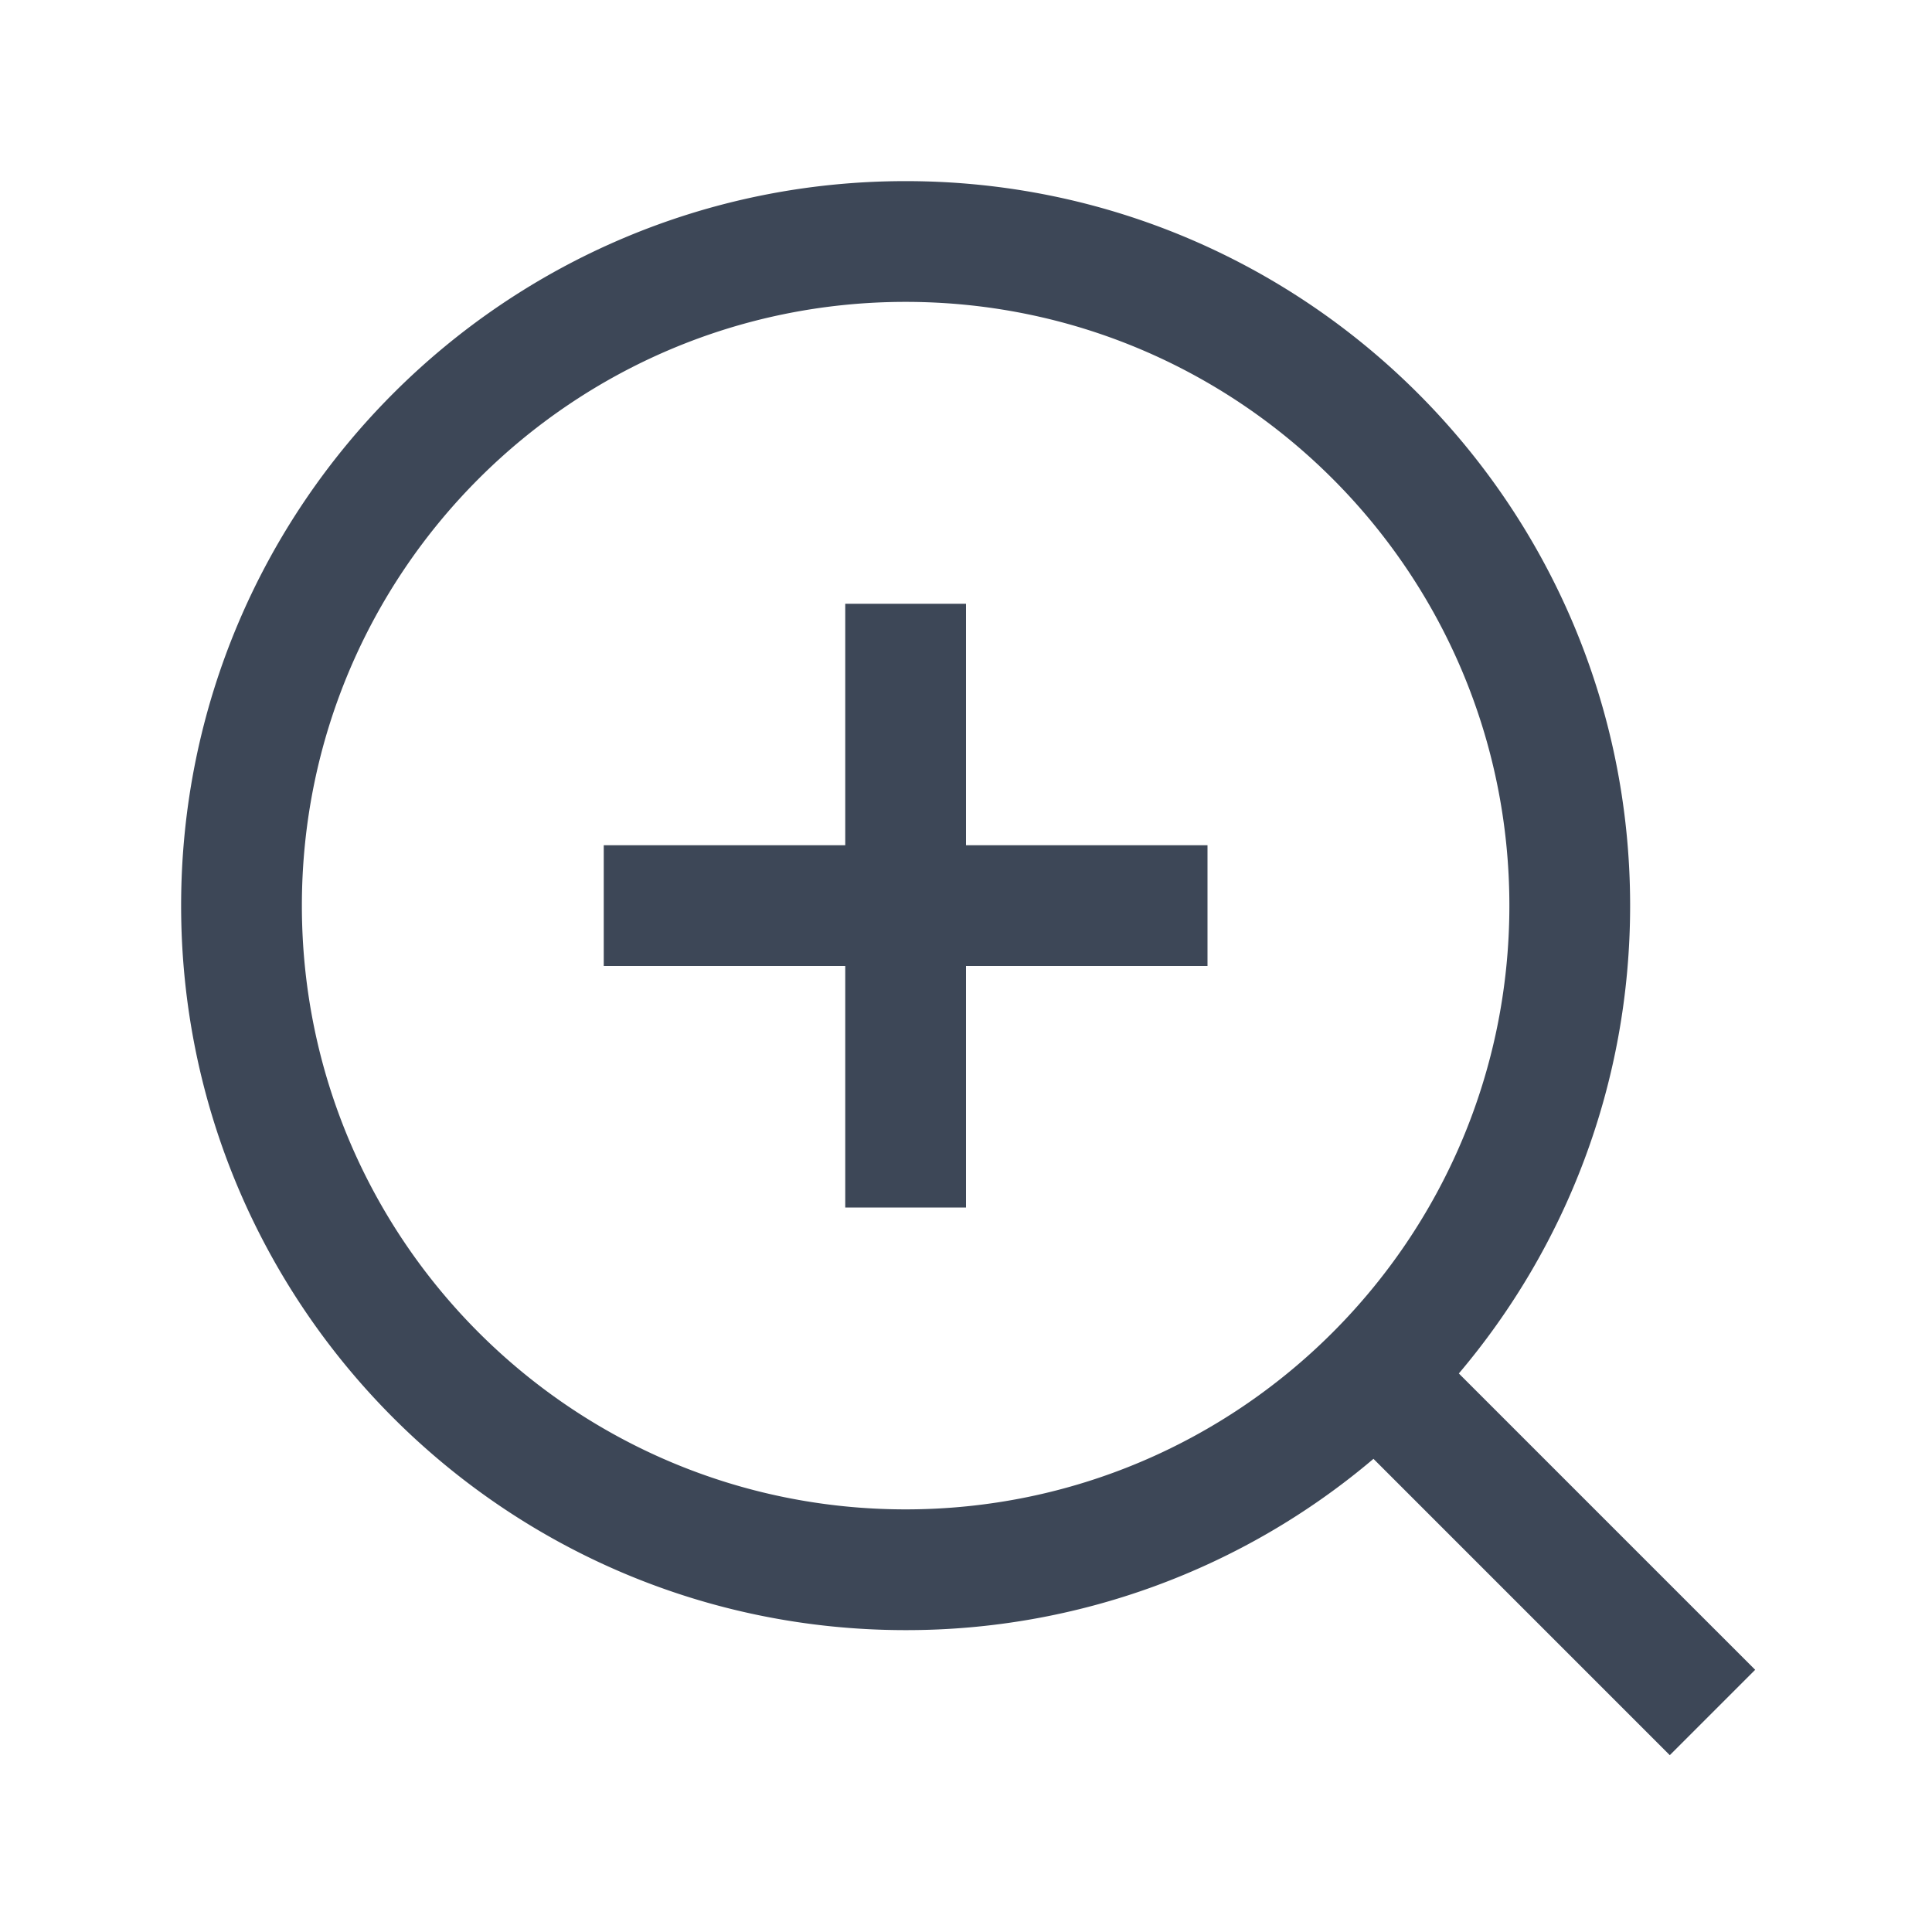
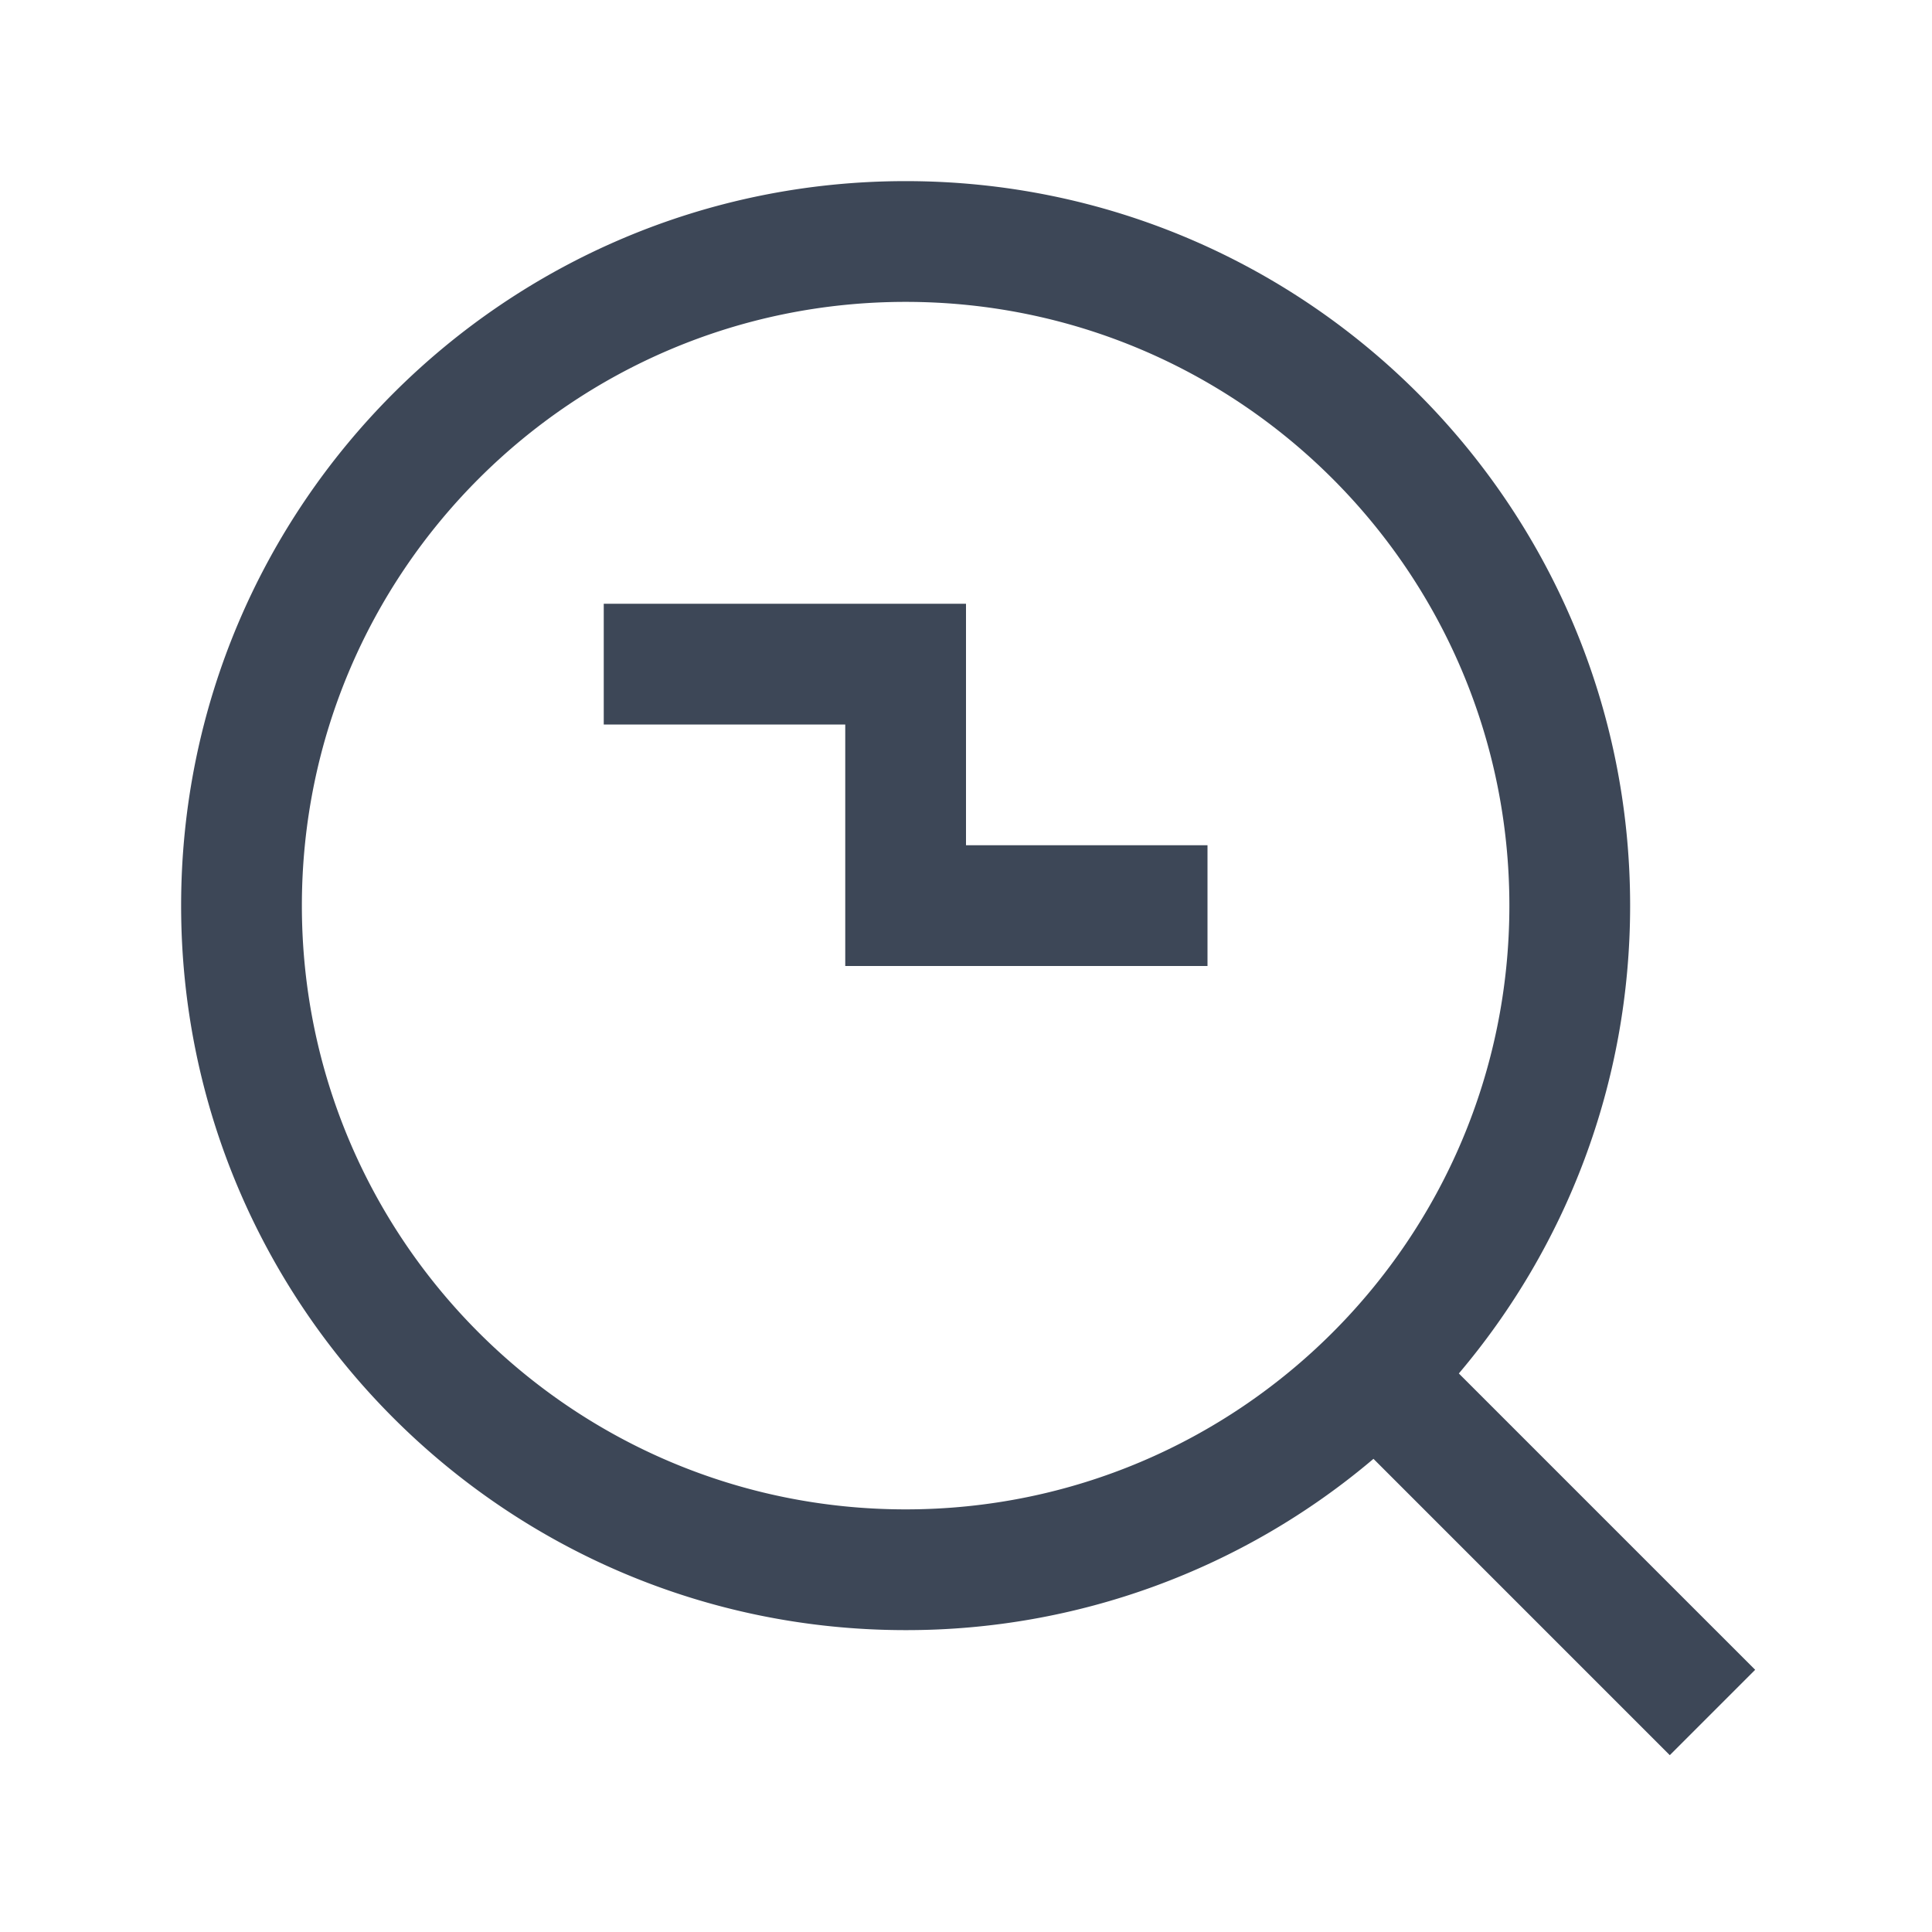
<svg xmlns="http://www.w3.org/2000/svg" width="32" height="32">
-   <path d="M14 14v-4h2v4h4v2h-4v4h-2v-4h-4v-2h4zm8.749 10.163A11.952 11.952 0 0115 27C8.373 27 3 21.627 3 15S8.373 3 15 3s12 5.373 12 12c0 2.954-1.067 5.658-2.837 7.749l4.908 4.908-1.414 1.414-4.908-4.908zM15 25c5.523 0 10-4.477 10-10S20.523 5 15 5 5 9.477 5 15s4.477 10 10 10z" fill="#3D4757" />
+   <path d="M14 14v-4h2v4h4v2h-4h-2v-4h-4v-2h4zm8.749 10.163A11.952 11.952 0 0115 27C8.373 27 3 21.627 3 15S8.373 3 15 3s12 5.373 12 12c0 2.954-1.067 5.658-2.837 7.749l4.908 4.908-1.414 1.414-4.908-4.908zM15 25c5.523 0 10-4.477 10-10S20.523 5 15 5 5 9.477 5 15s4.477 10 10 10z" fill="#3D4757" />
</svg>